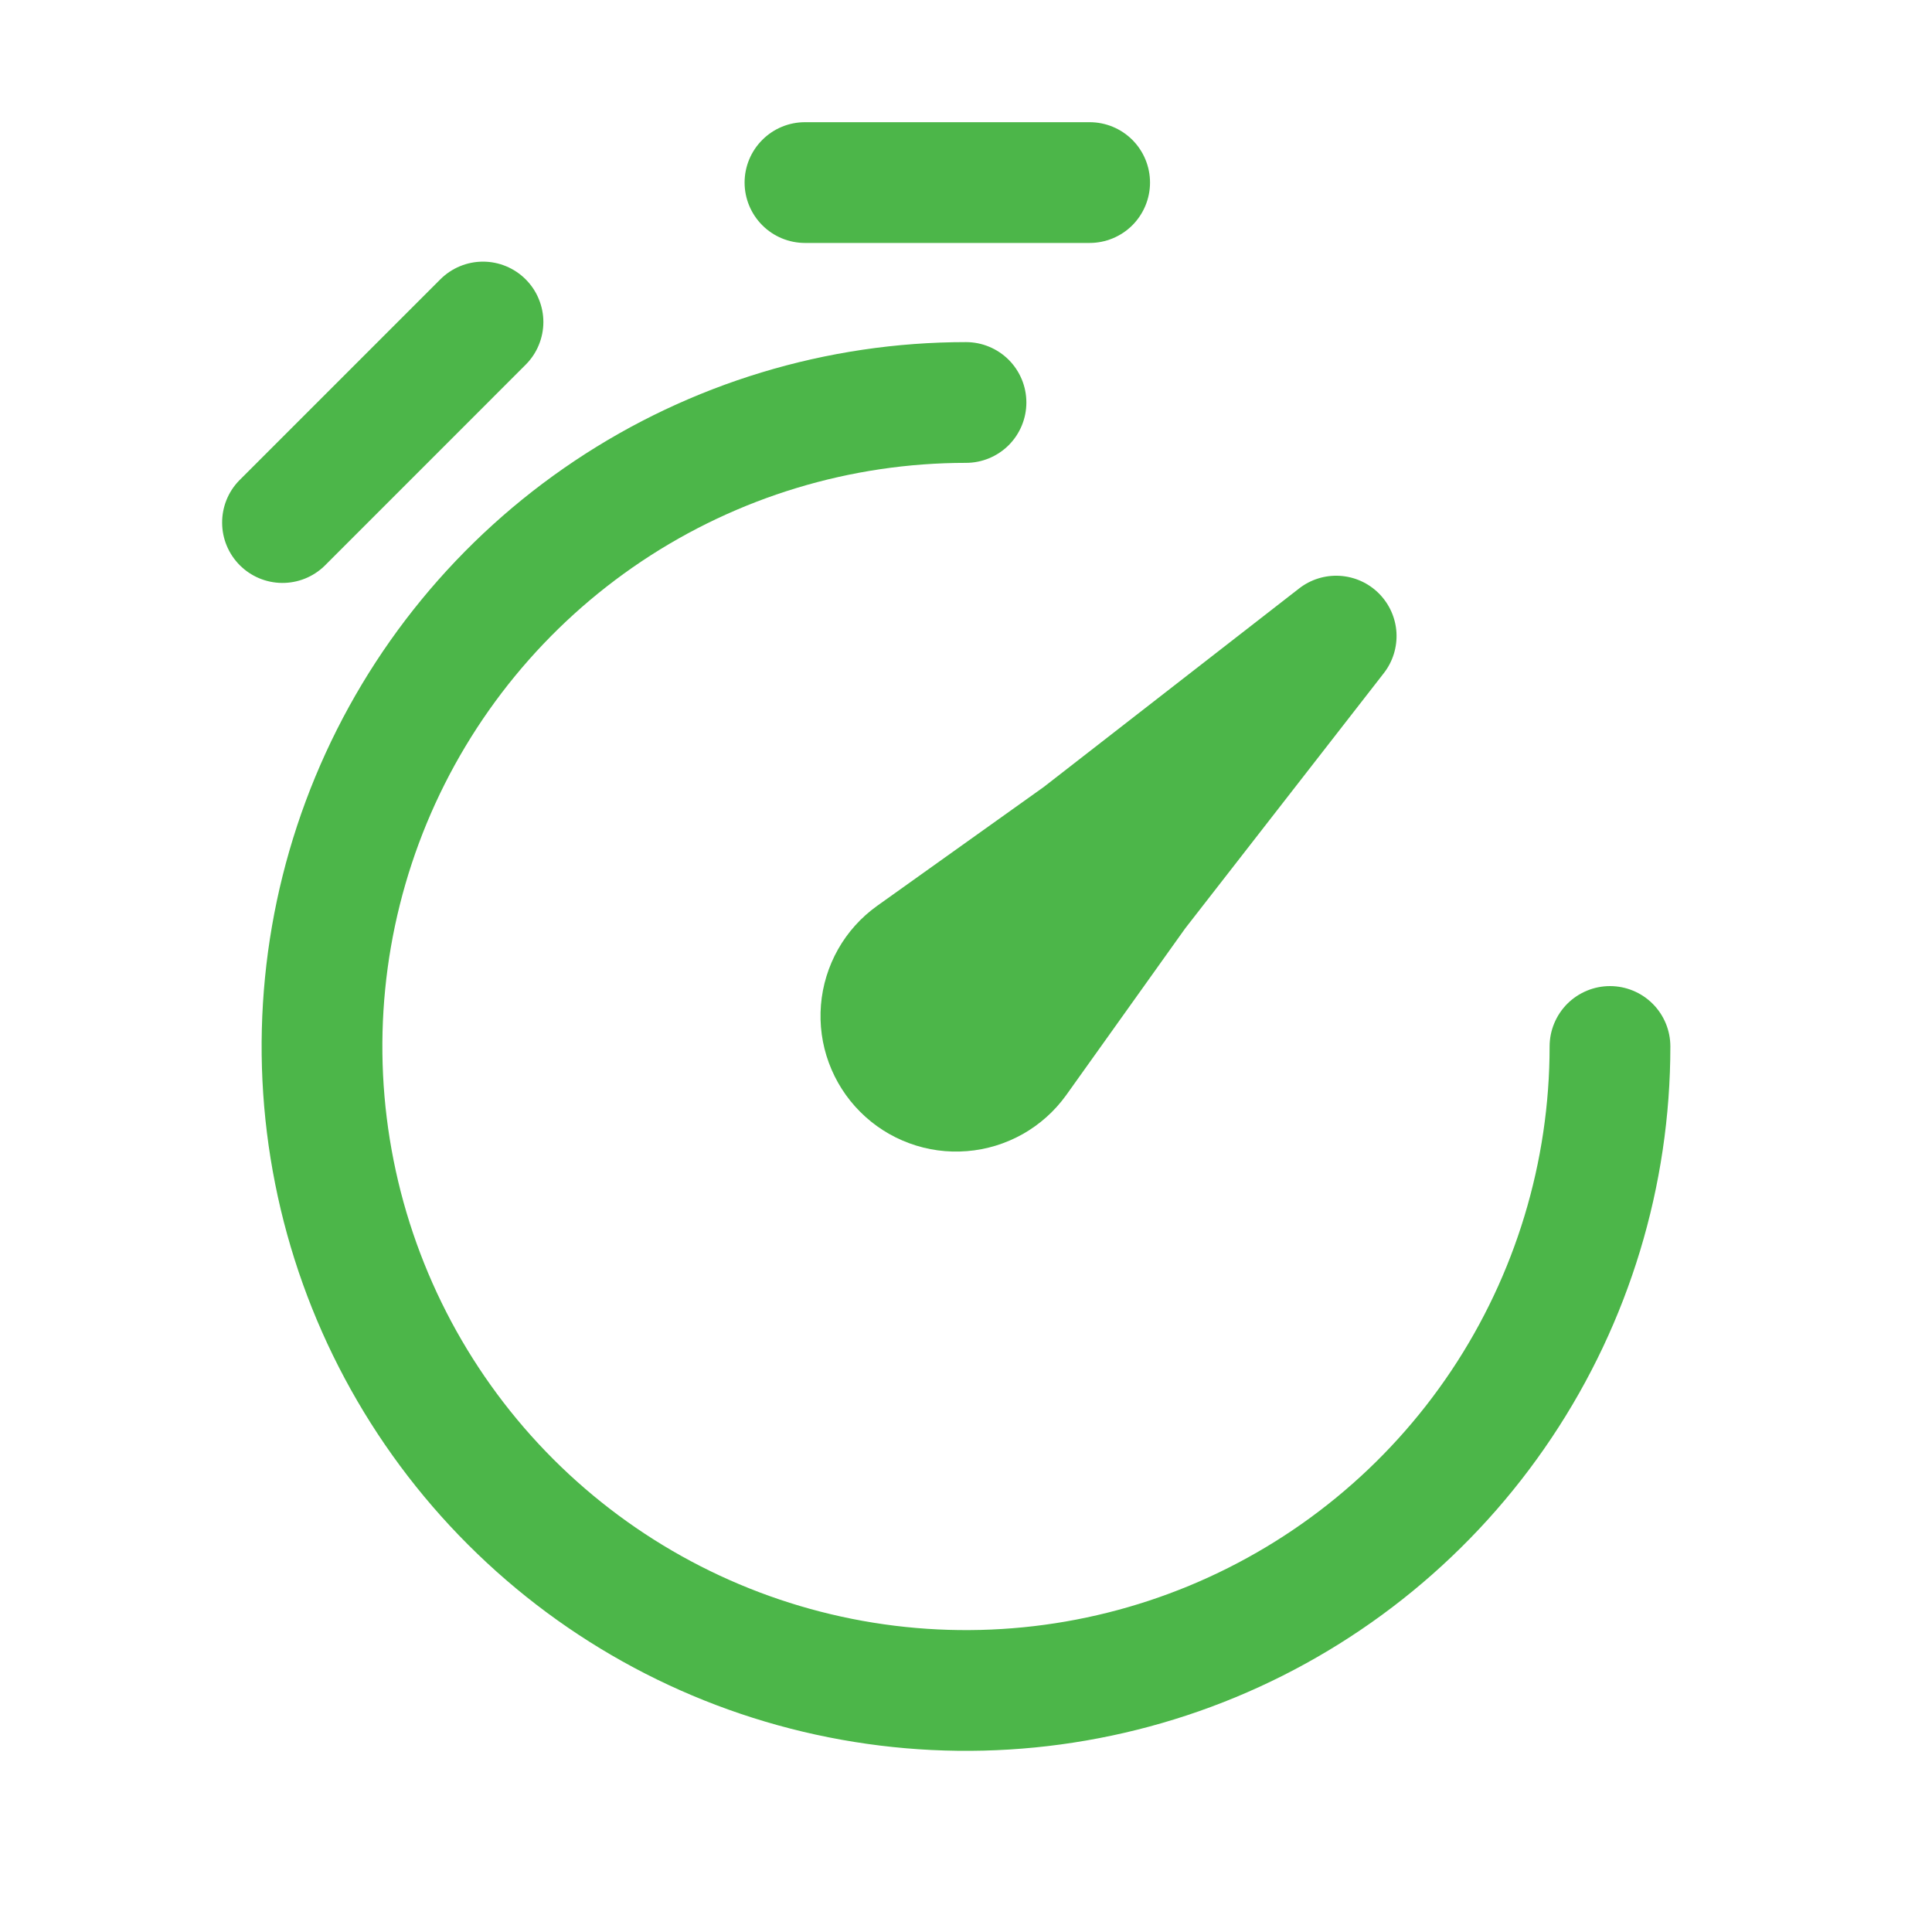
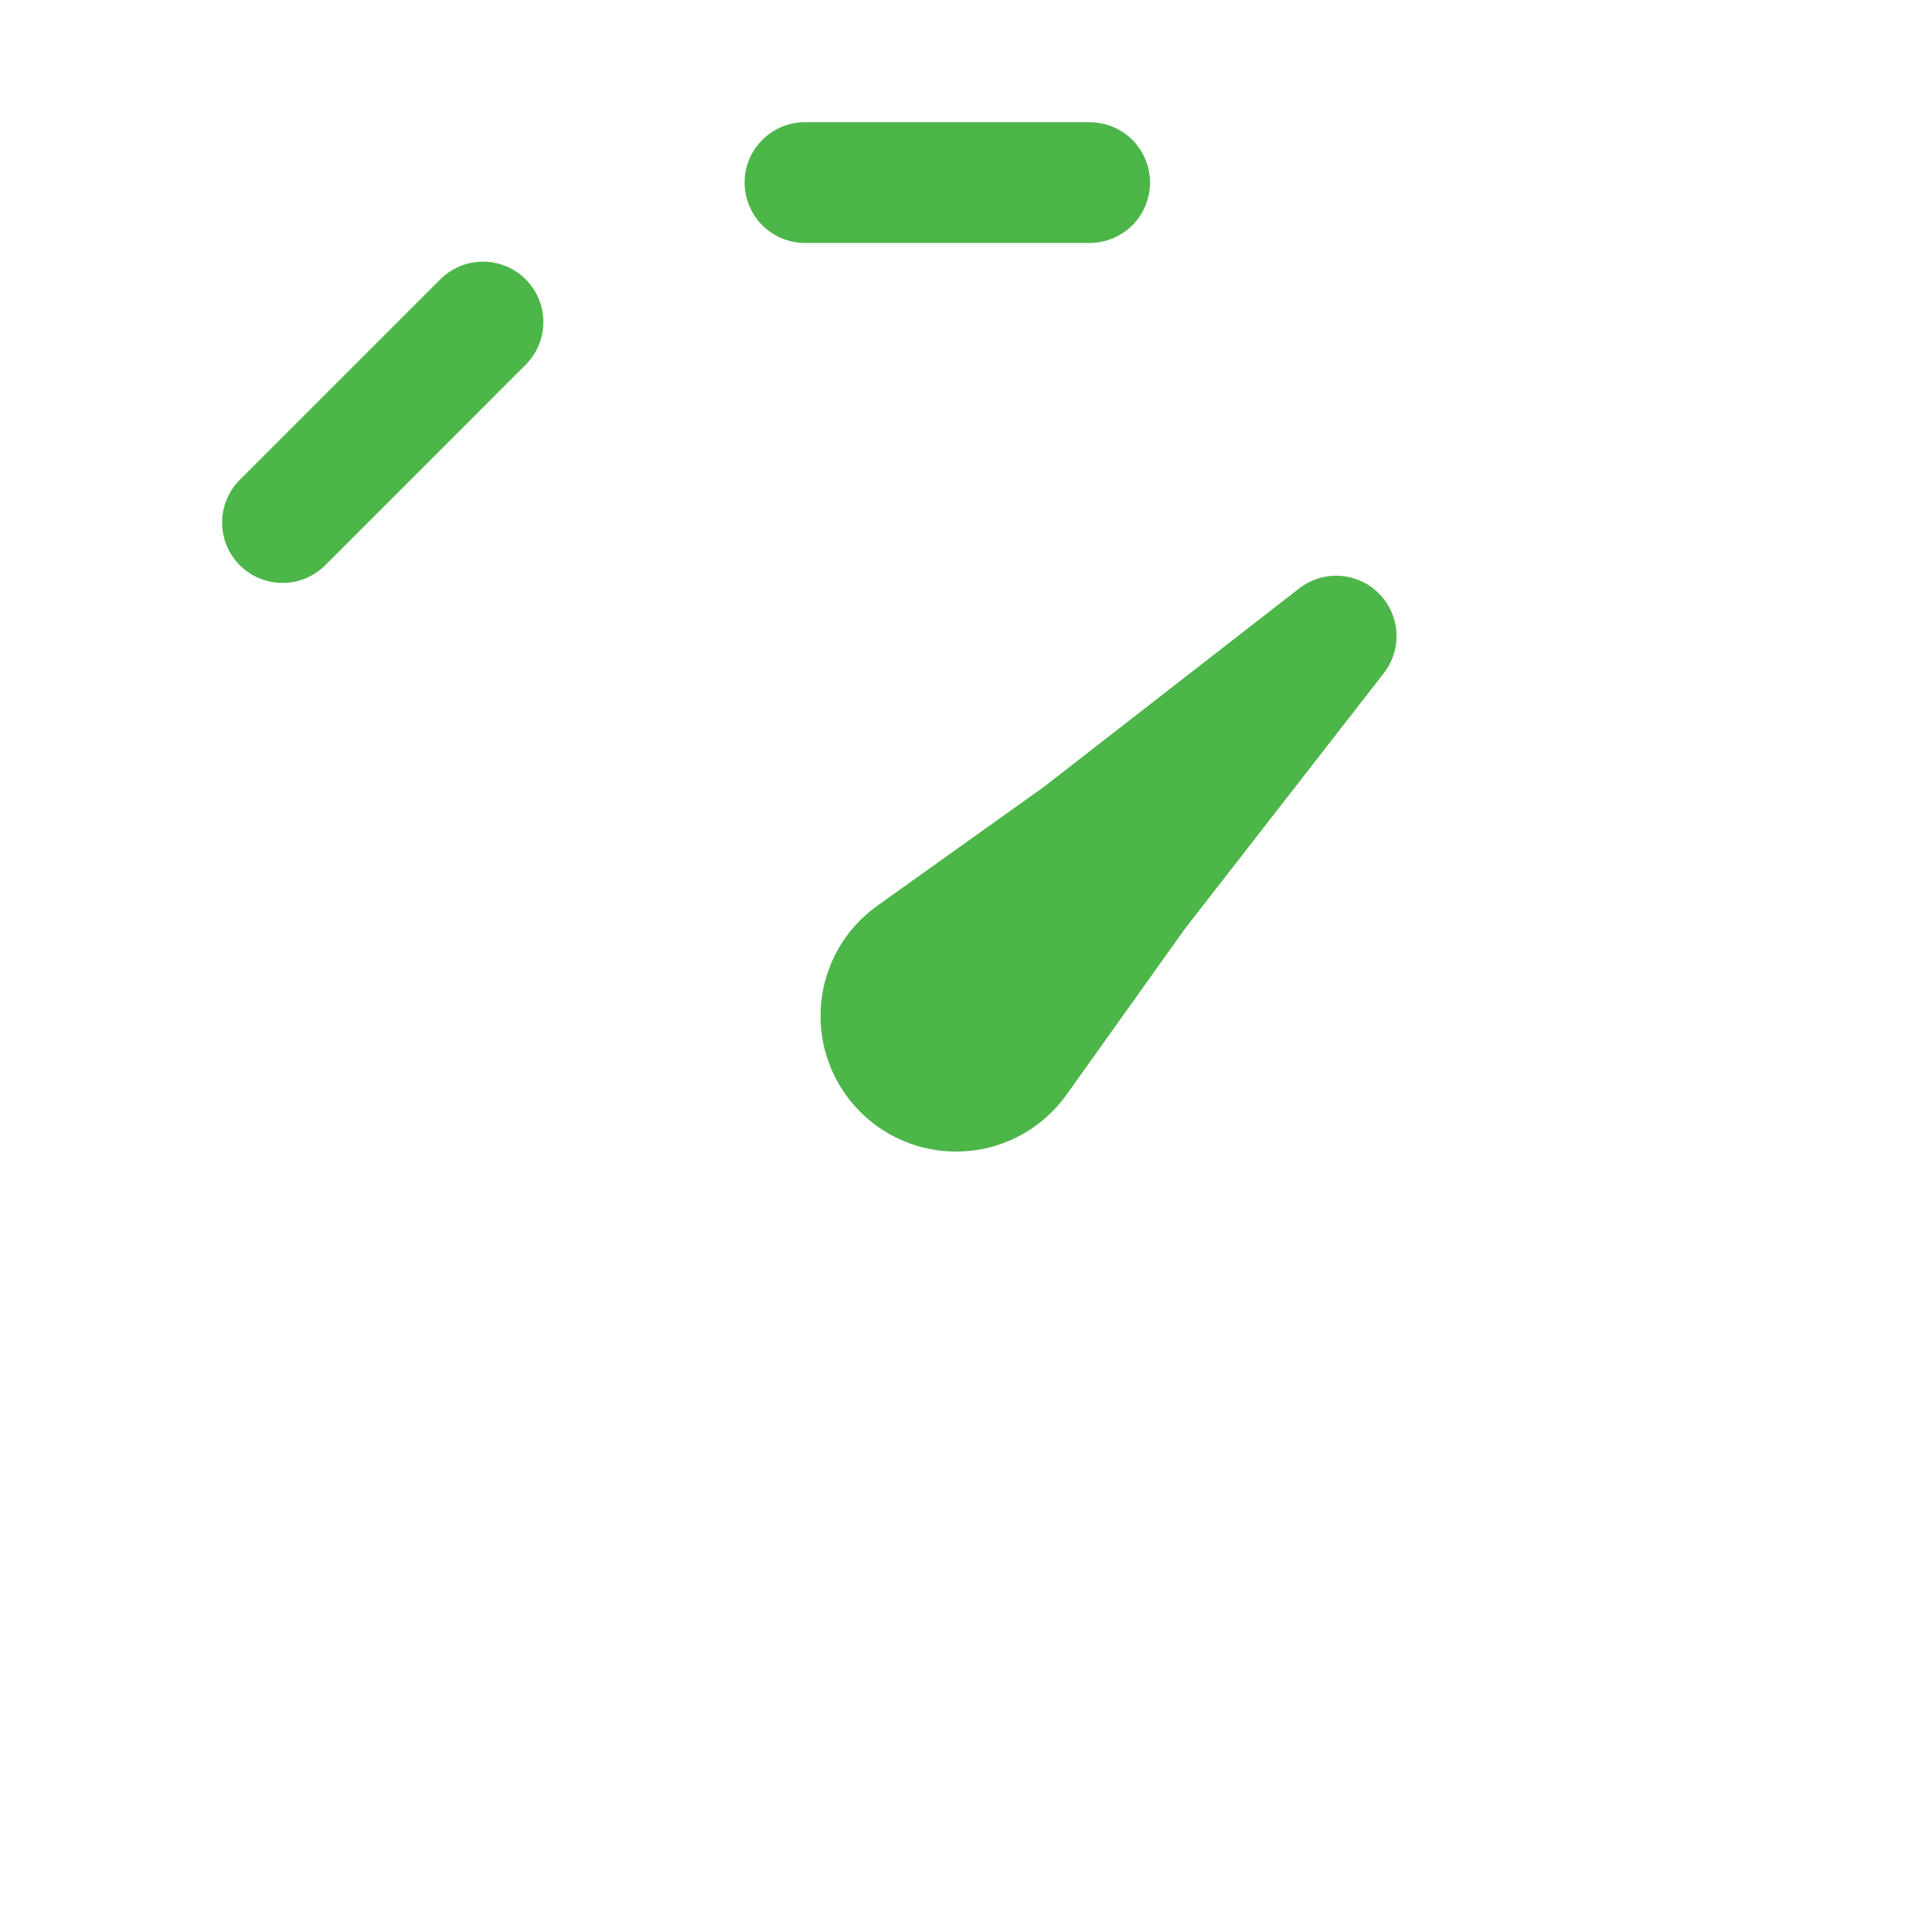
<svg xmlns="http://www.w3.org/2000/svg" width="40" height="40" viewBox="0 0 40 40" fill="none">
  <path d="M16.666 5.03C16.335 5.03 16.017 4.898 15.783 4.664C15.548 4.429 15.416 4.111 15.416 3.78C15.416 3.448 15.548 3.13 15.783 2.896C16.017 2.661 16.335 2.53 16.666 2.53H22.56C22.891 2.53 23.209 2.661 23.444 2.896C23.678 3.13 23.81 3.448 23.81 3.78C23.81 4.111 23.678 4.429 23.444 4.664C23.209 4.898 22.891 5.03 22.56 5.03H16.666Z" fill="#4CB649" />
  <path d="M10.883 5.783C10.999 5.899 11.092 6.037 11.154 6.189C11.217 6.34 11.25 6.503 11.25 6.667C11.25 6.831 11.217 6.994 11.154 7.146C11.092 7.297 10.999 7.435 10.883 7.551L6.717 11.718C6.481 11.946 6.165 12.072 5.837 12.069C5.509 12.066 5.196 11.934 4.964 11.702C4.733 11.47 4.601 11.157 4.599 10.829C4.596 10.501 4.722 10.185 4.95 9.95L9.117 5.783C9.351 5.549 9.669 5.417 10 5.417C10.331 5.417 10.649 5.549 10.883 5.783Z" fill="#4CB649" />
-   <path d="M20 9.583C17.61 9.583 15.274 10.292 13.287 11.619C11.3 12.947 9.751 14.834 8.836 17.042C7.922 19.25 7.682 21.68 8.149 24.024C8.615 26.368 9.766 28.521 11.456 30.211C13.146 31.9 15.299 33.051 17.642 33.517C19.986 33.984 22.416 33.744 24.624 32.83C26.832 31.915 28.719 30.367 30.047 28.38C31.375 26.392 32.083 24.056 32.083 21.666C32.083 21.335 32.215 21.017 32.449 20.782C32.684 20.548 33.002 20.416 33.333 20.416C33.665 20.416 33.983 20.548 34.217 20.782C34.452 21.017 34.583 21.335 34.583 21.666C34.583 24.551 33.728 27.37 32.125 29.768C30.523 32.167 28.245 34.036 25.581 35.14C22.916 36.243 19.984 36.532 17.155 35.969C14.326 35.407 11.727 34.018 9.688 31.978C7.648 29.939 6.259 27.34 5.697 24.511C5.134 21.683 5.423 18.75 6.527 16.085C7.63 13.421 9.5 11.143 11.898 9.541C14.296 7.938 17.116 7.083 20 7.083C20.331 7.083 20.649 7.215 20.884 7.449C21.118 7.684 21.25 8.001 21.25 8.333C21.25 8.665 21.118 8.982 20.884 9.217C20.649 9.451 20.331 9.583 20 9.583Z" fill="#4CB649" />
  <path d="M28.648 13.94C28.837 13.699 28.93 13.398 28.912 13.093C28.893 12.788 28.763 12.501 28.547 12.285C28.331 12.069 28.043 11.94 27.738 11.922C27.433 11.904 27.132 11.998 26.892 12.187L21.608 16.295L18.157 18.757C17.826 18.994 17.551 19.3 17.351 19.654C17.151 20.009 17.03 20.402 16.997 20.807C16.964 21.213 17.019 21.621 17.16 22.003C17.3 22.384 17.521 22.731 17.809 23.019C18.096 23.307 18.443 23.529 18.824 23.669C19.206 23.81 19.614 23.866 20.019 23.833C20.425 23.801 20.818 23.68 21.173 23.481C21.527 23.281 21.834 23.007 22.072 22.677L24.537 19.223L28.648 13.94Z" fill="#4CB649" />
</svg>